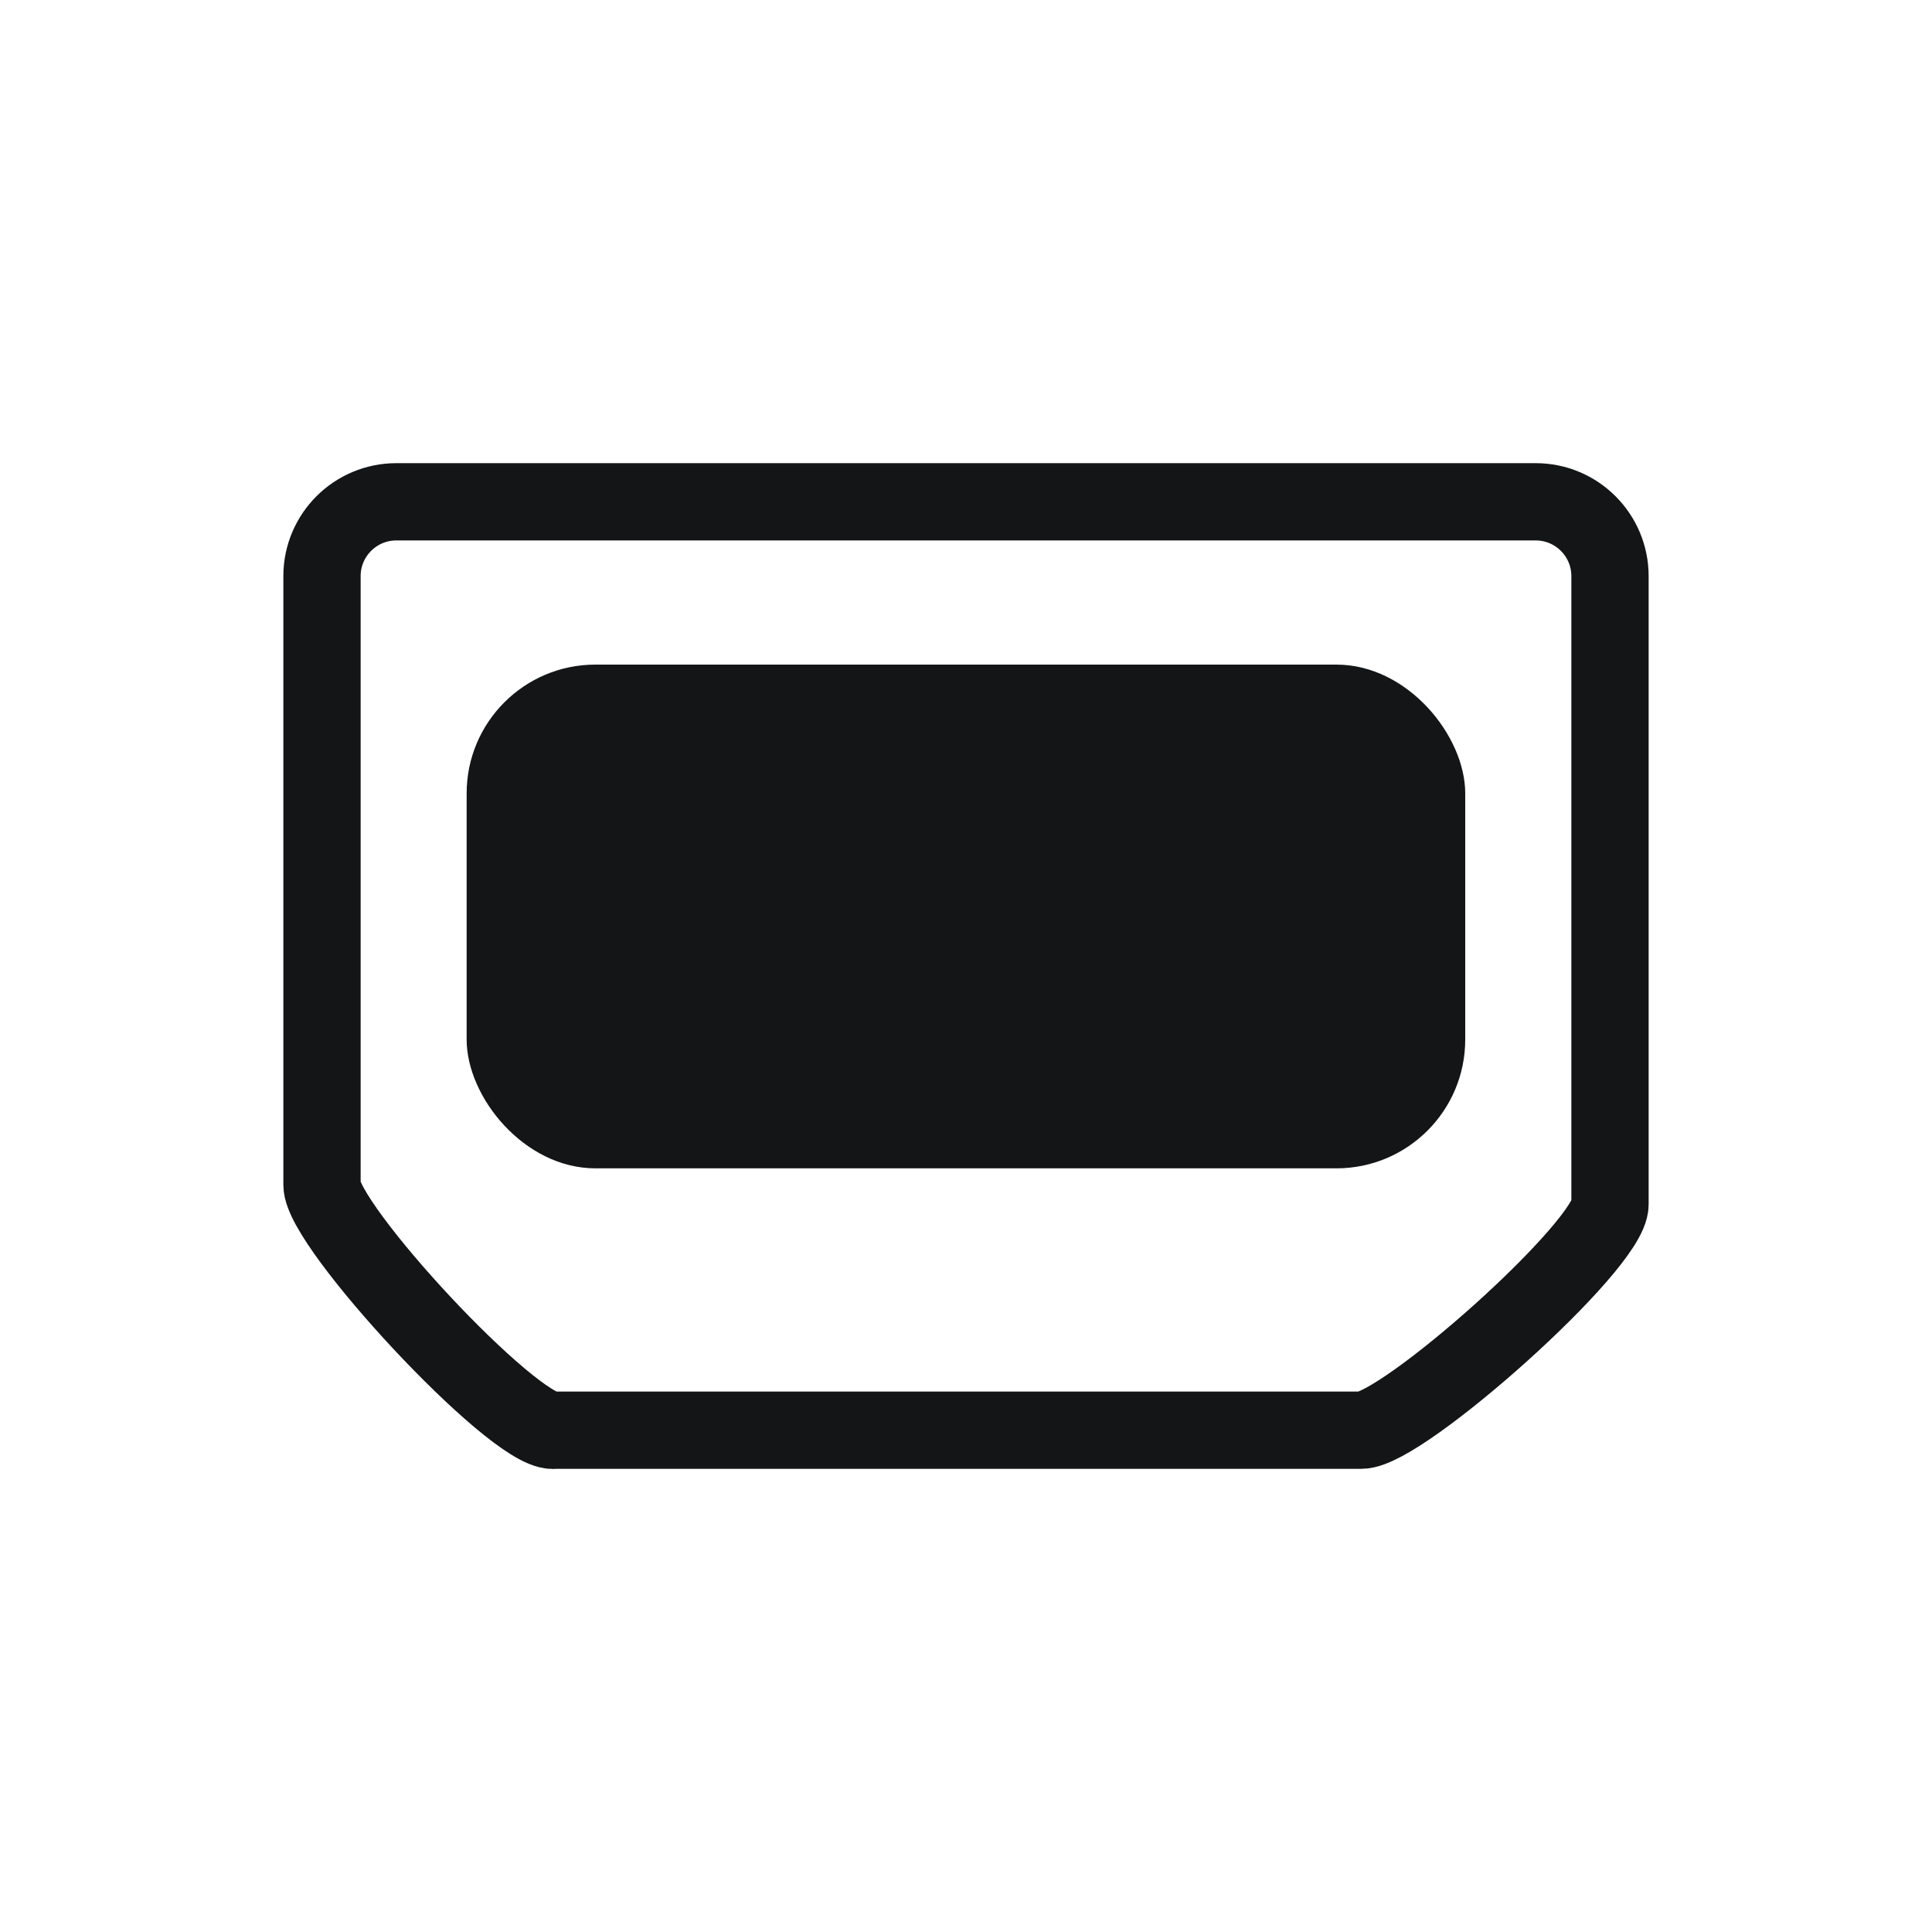
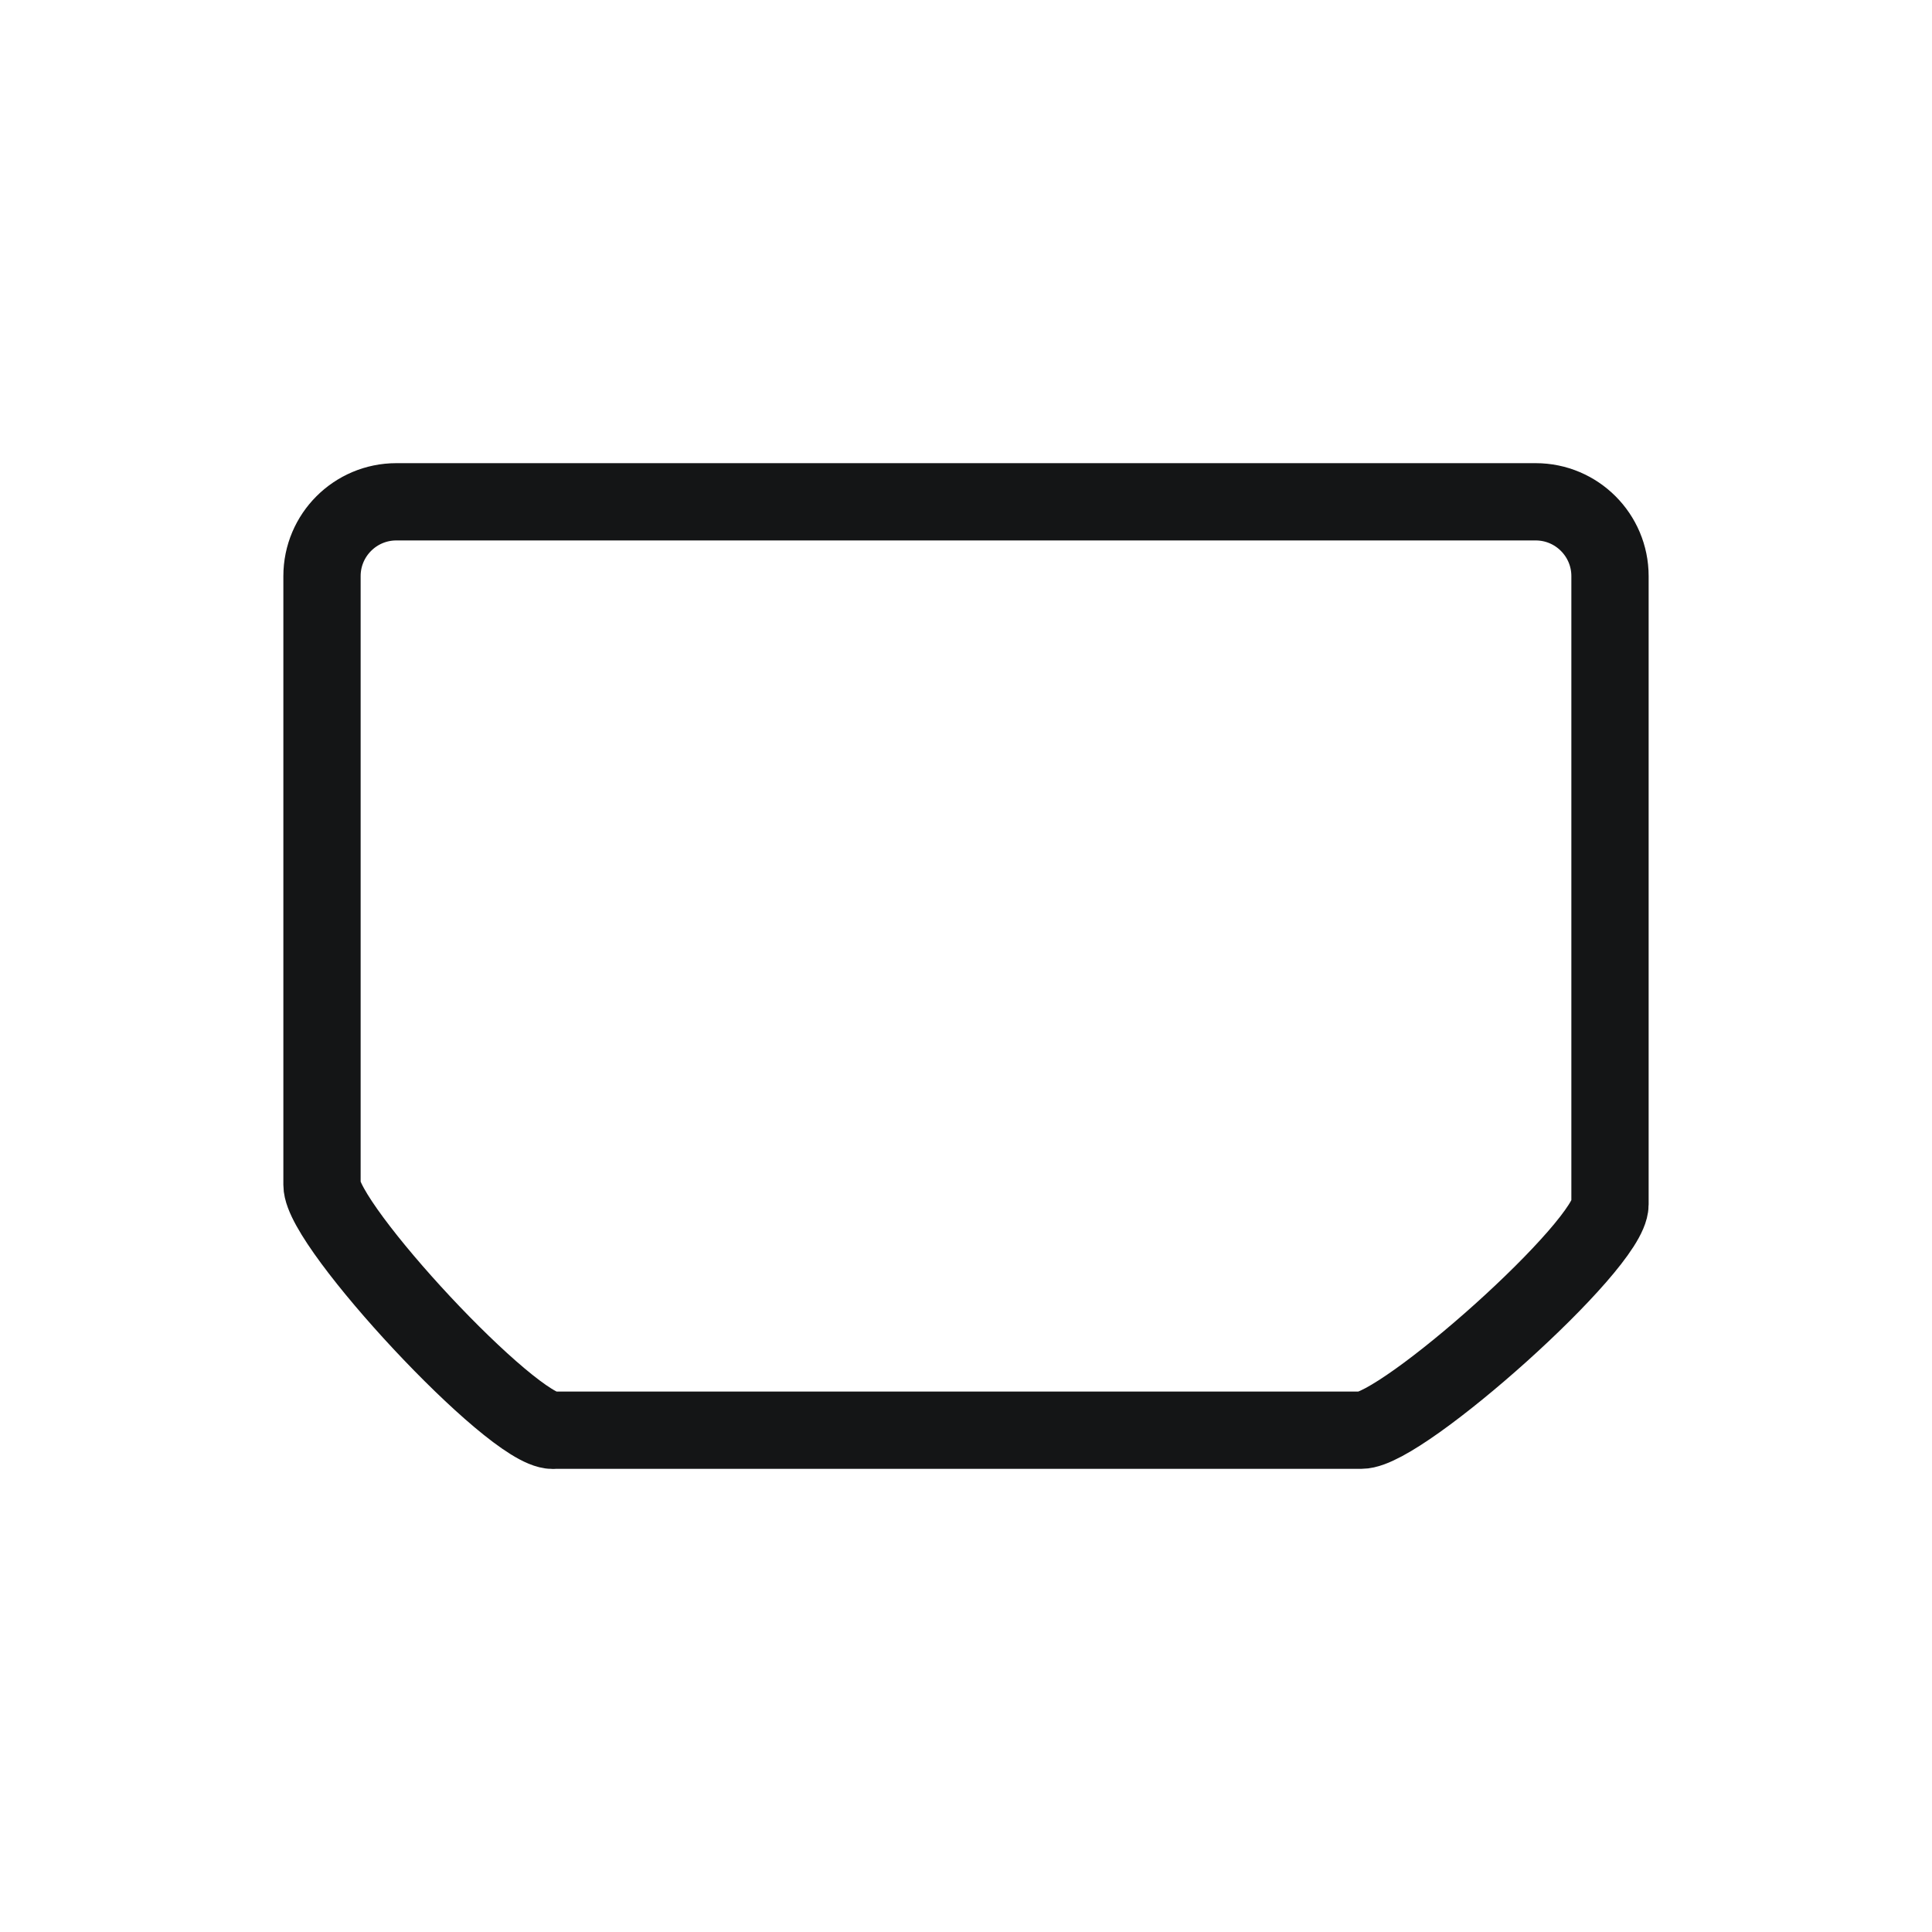
<svg xmlns="http://www.w3.org/2000/svg" id="Layer_1" viewBox="0 0 150 150">
  <defs>
    <style>.cls-1{fill:#141516;stroke-width:0px;}.cls-2{fill:none;stroke:#141516;stroke-linecap:round;stroke-linejoin:round;stroke-width:6px;}</style>
  </defs>
  <path class="cls-2" d="m42.92,111.04h62.77c3.18,0,19.31-14.35,19.31-17.53v-48.78c0-3.18-2.58-5.77-5.77-5.77H30.77c-3.18,0-5.77,2.58-5.77,5.77v47.26c0,3.18,14.73,19.06,17.92,19.06Z" />
-   <rect class="cls-1" x="36.24" y="51.6" width="77.53" height="39.11" rx="10" ry="10" transform="translate(150 142.31) rotate(180)" />
</svg>